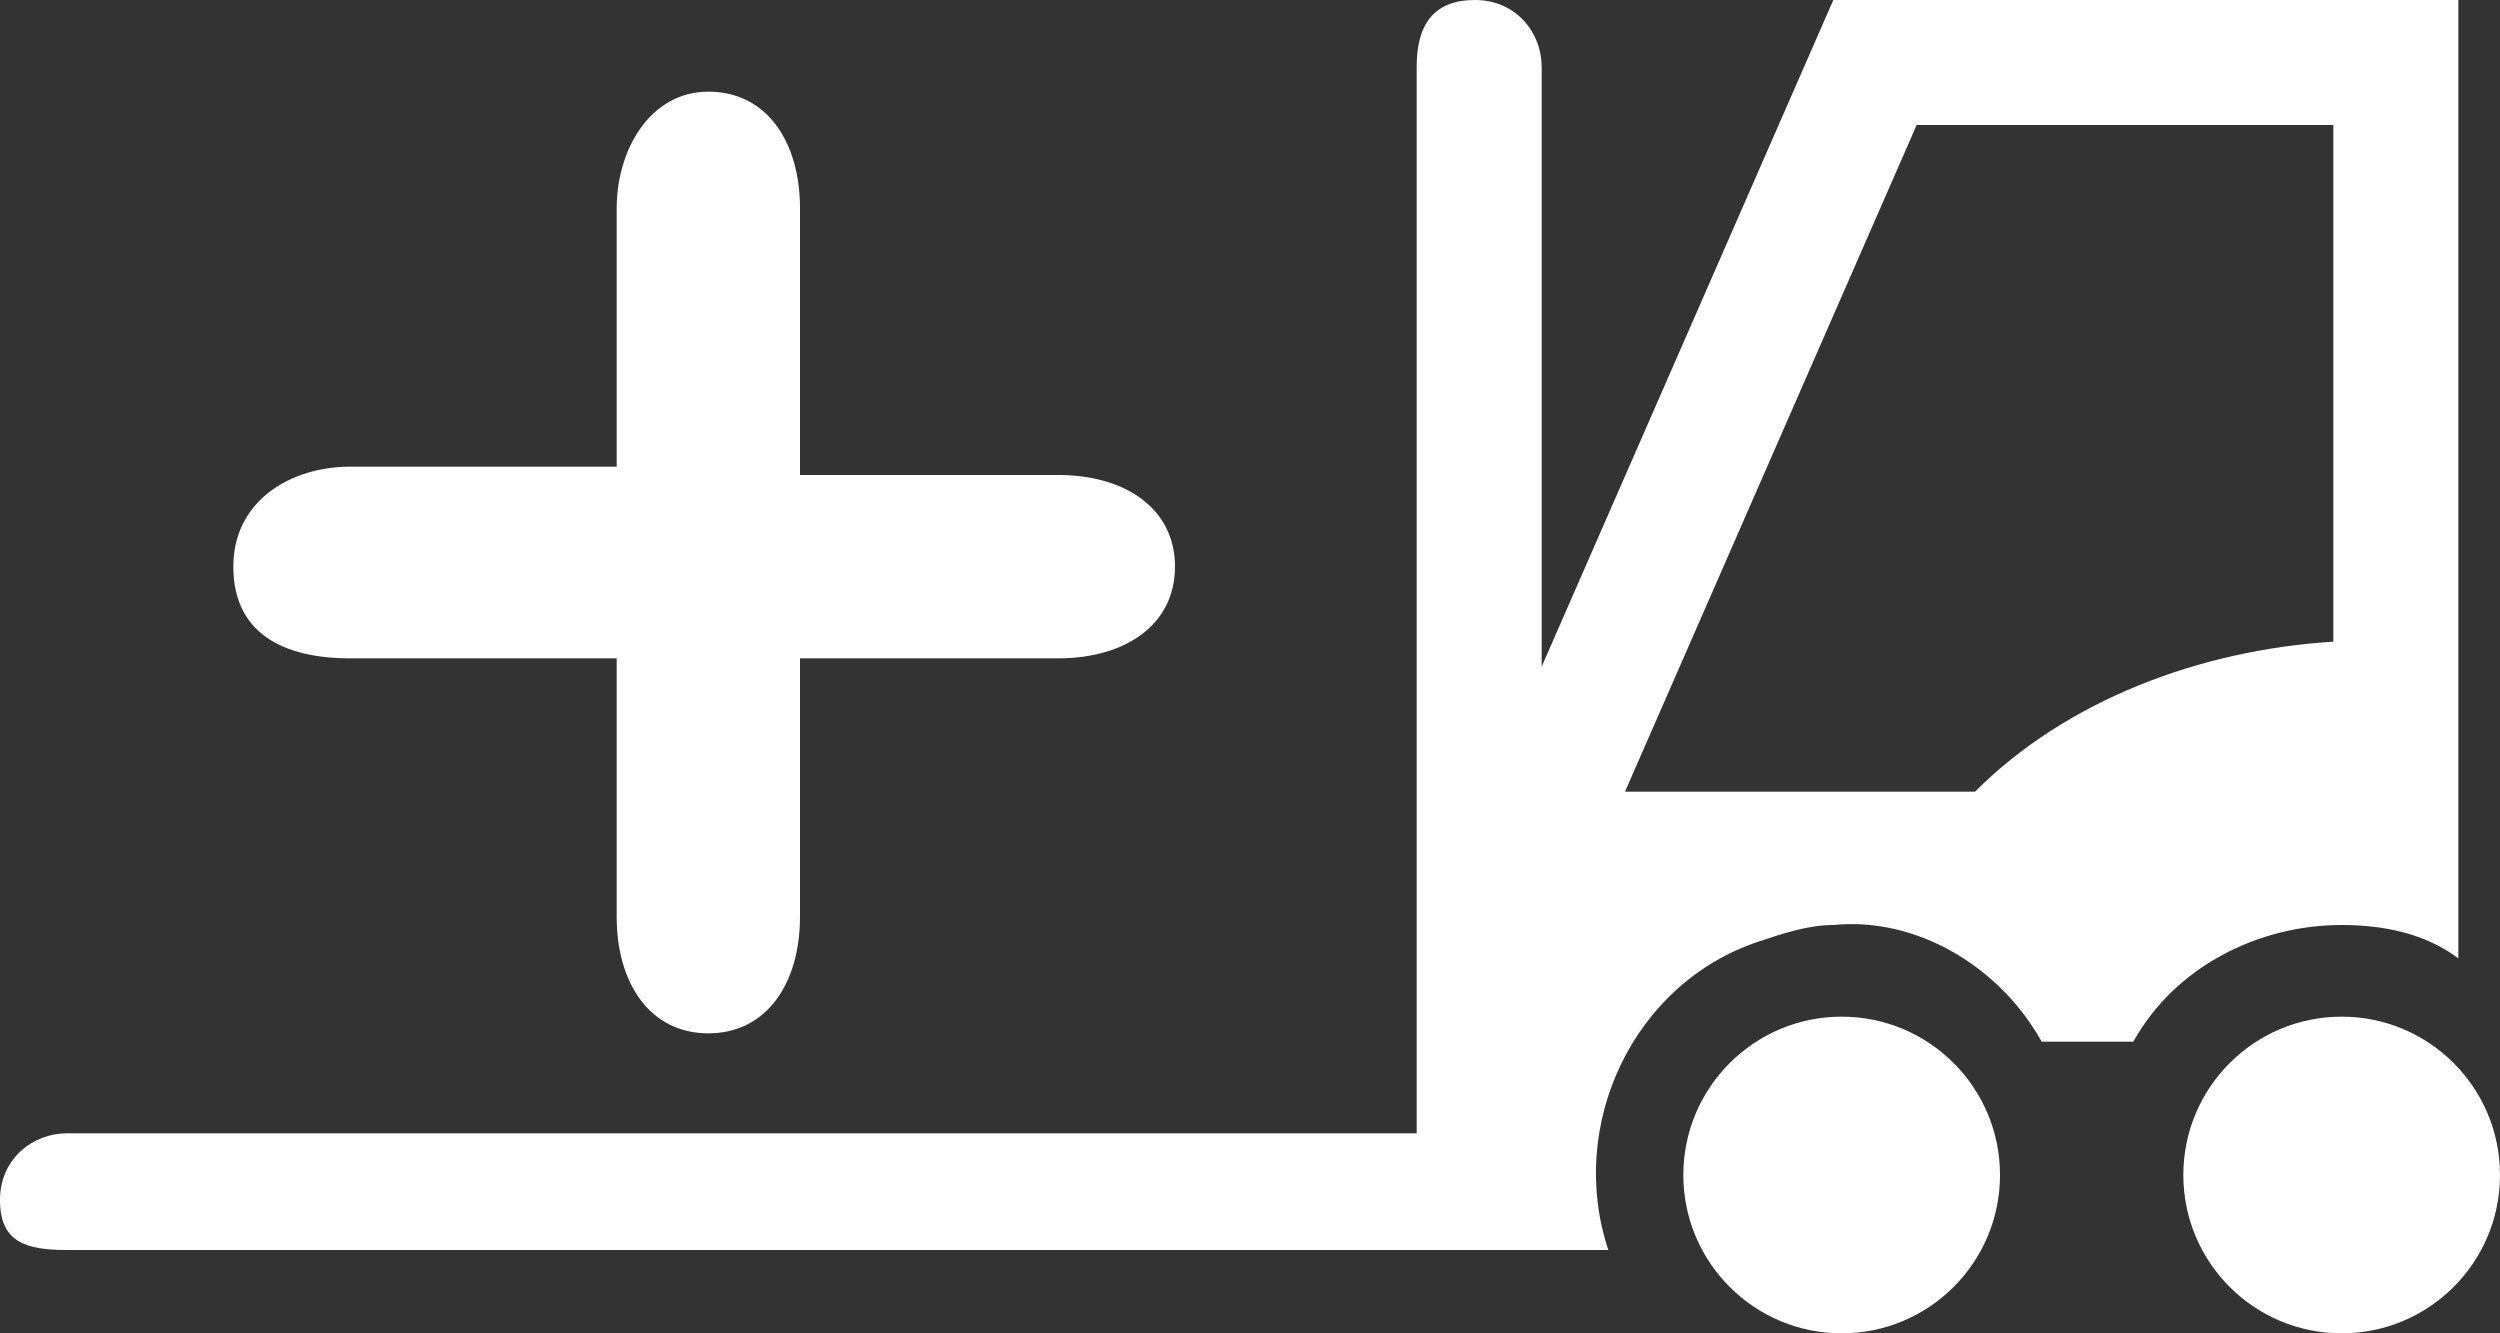
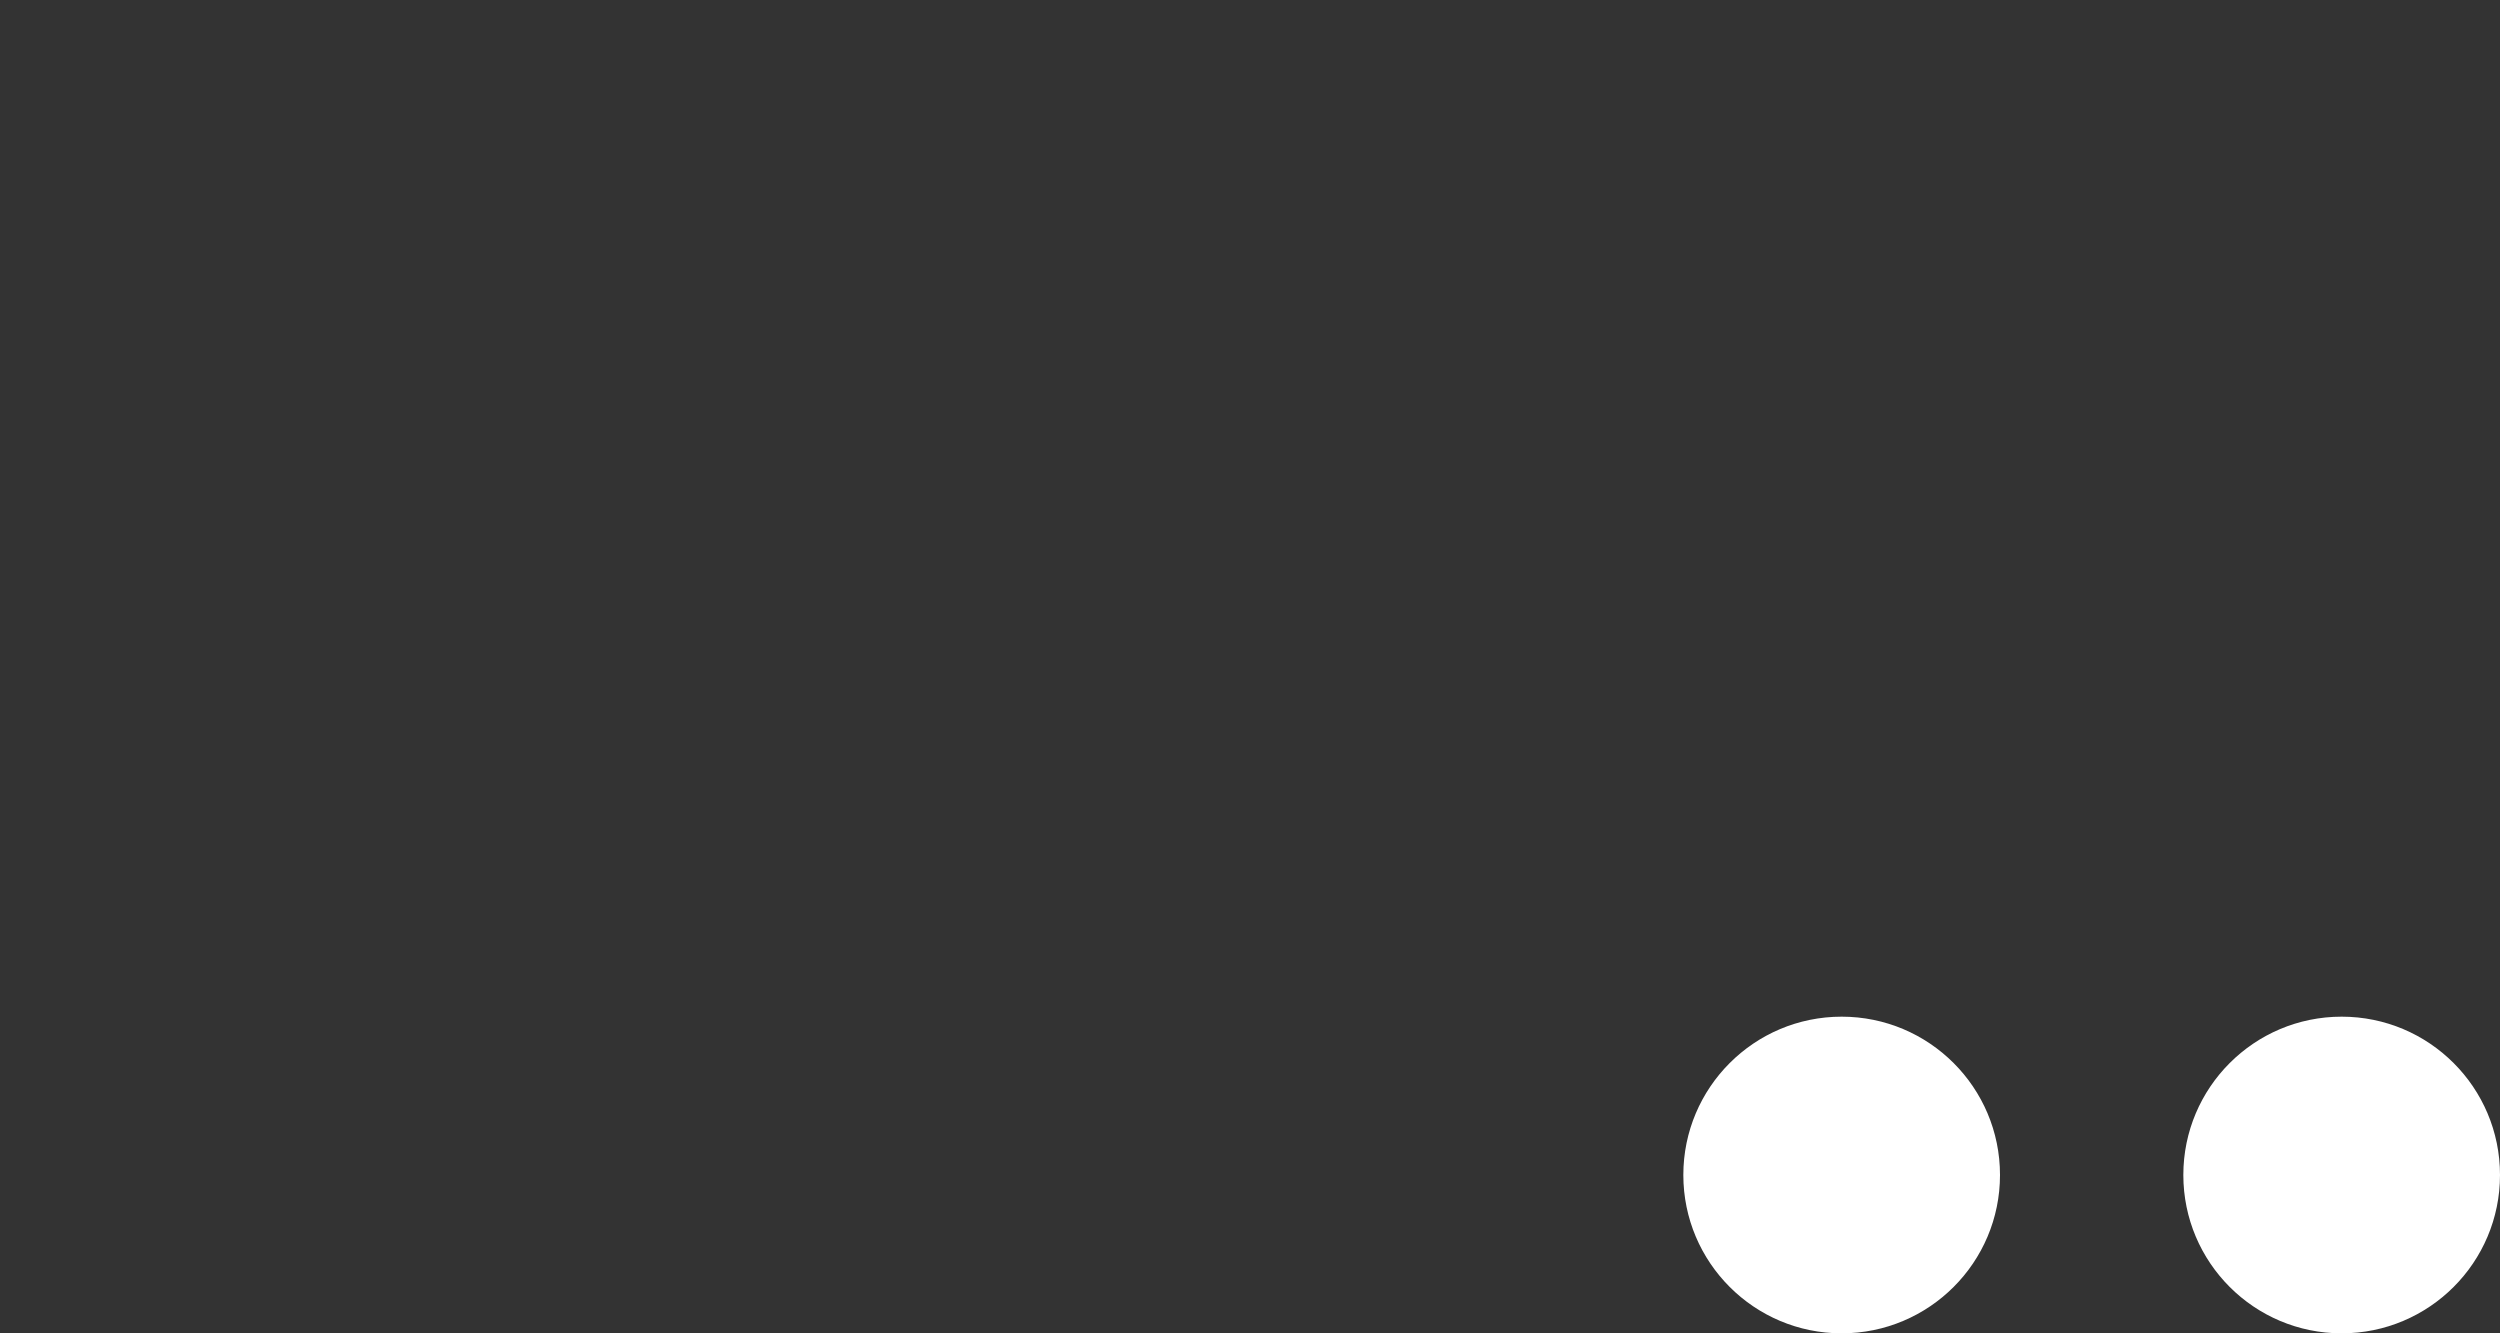
<svg xmlns="http://www.w3.org/2000/svg" version="1.1" id="icon-forklift-alt" x="0px" y="0px" viewBox="0 0 30 16" style="enable-background:new 0 0 30 16;" height="100%" width="100%" preserveAspectRatio="xMidYMid meet" focusable="false">
  <rect x="0" y="0" width="30" height="16" fill="#333333" stroke="none" />
  <title>icon-forklift-alt</title>
  <g id="forklift">
    <g id="forklift-2">
      <circle cx="22.1" cy="14.1" r="1.9" fill="#fff" />
      <circle cx="28.1" cy="14.1" r="1.9" fill="#fff" />
    </g>
-     <path d="M25.6,12.5c0.5-0.9,1.5-1.4,2.5-1.4c0.5,0,1,0.1,1.4,0.4V0H22l-3.5,8V0.8l0,0c0-0.4-0.3-0.8-0.8-0.8S17,0.3,17,0.8l0,0                                                           v12.8H0.8l0,0c-0.4,0-0.8,0.3-0.8,0.8S0.3,15,0.8,15l0,0h18.5c-0.5-1.5,0.3-3.2,1.8-3.7c0.3-0.1,0.6-0.2,0.9-0.2                                                           c1-0.1,2,0.5,2.5,1.4H25.6z M19.5,9.5l3.5-8h5v6.2c-1.6,0.1-3.2,0.7-4.3,1.8H19.5z" fill="#fff" />
  </g>
-   <path id="plus" d="M7.4,7.9V11c0,0.8,0.4,1.4,1.1,1.4s1.1-0.6,1.1-1.4V7.9h3.1c0.8,0,1.4-0.4,1.4-1.1s-0.6-1.1-1.4-1.1H9.6V2.5                              c0-0.8-0.4-1.4-1.1-1.4S7.4,1.8,7.4,2.5v3.1H4.2C3.5,5.6,2.8,6,2.8,6.8s0.6,1.1,1.4,1.1L7.4,7.9z" fill="#fff" />
</svg>